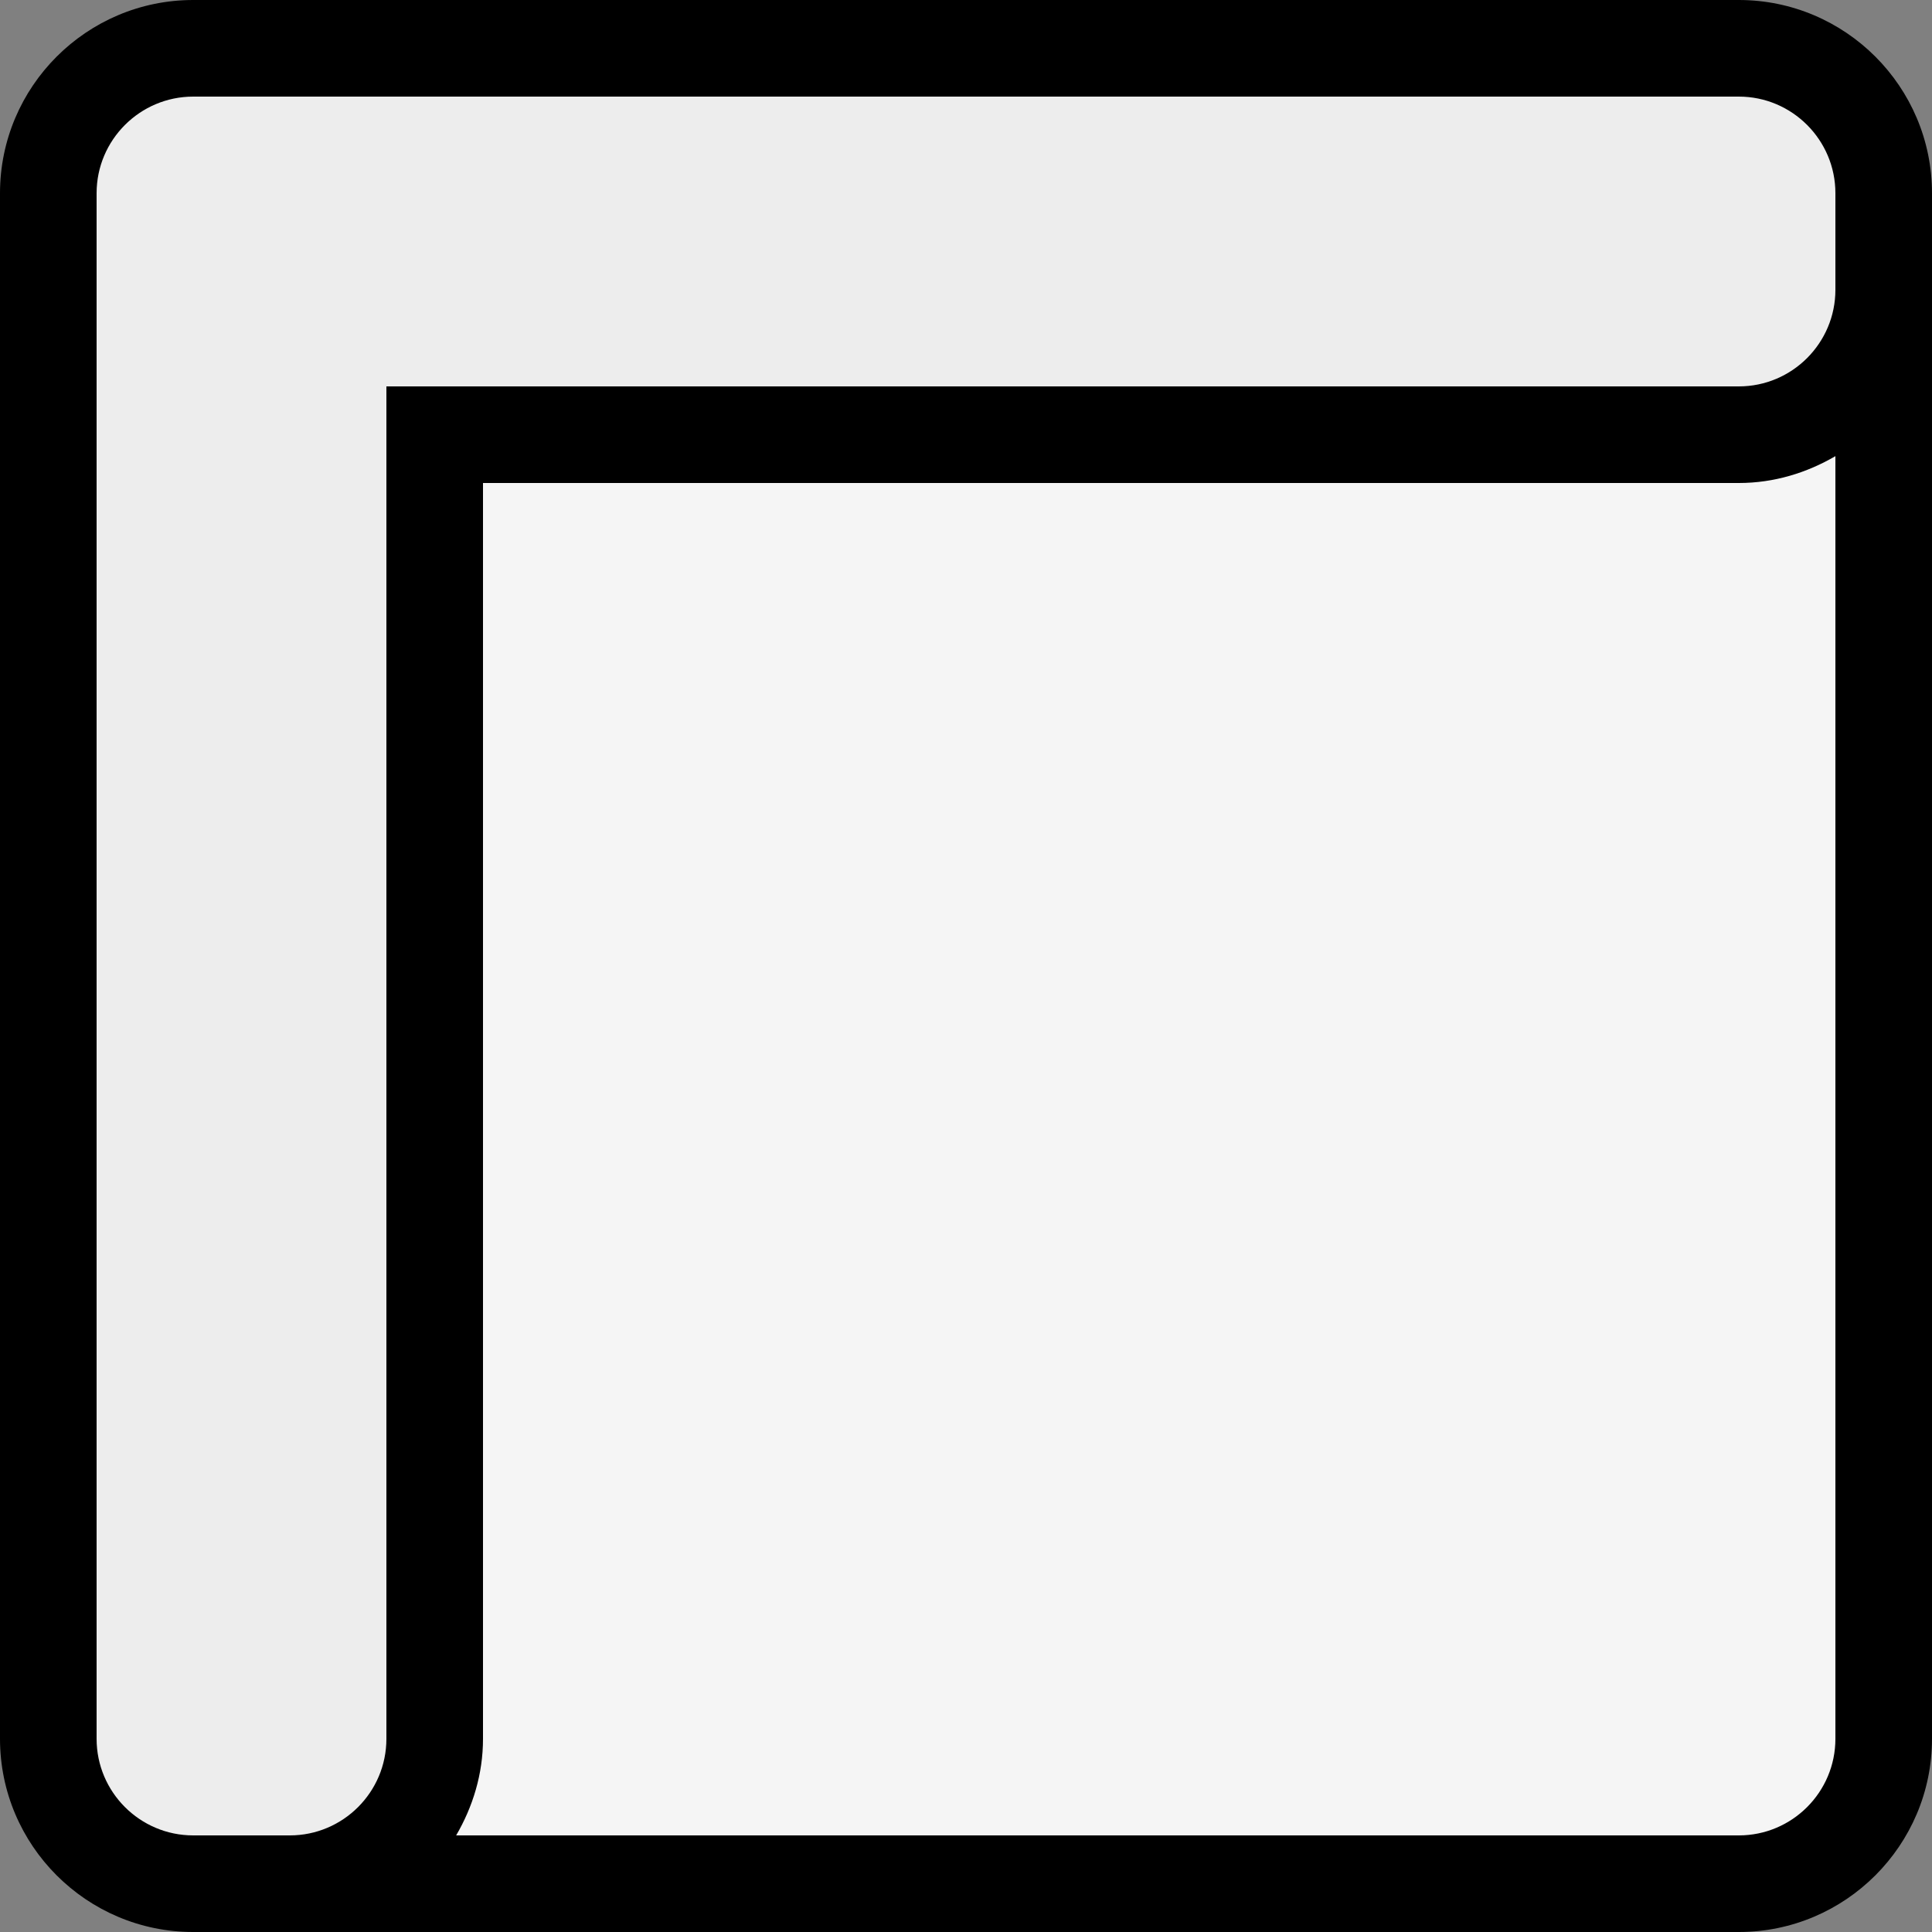
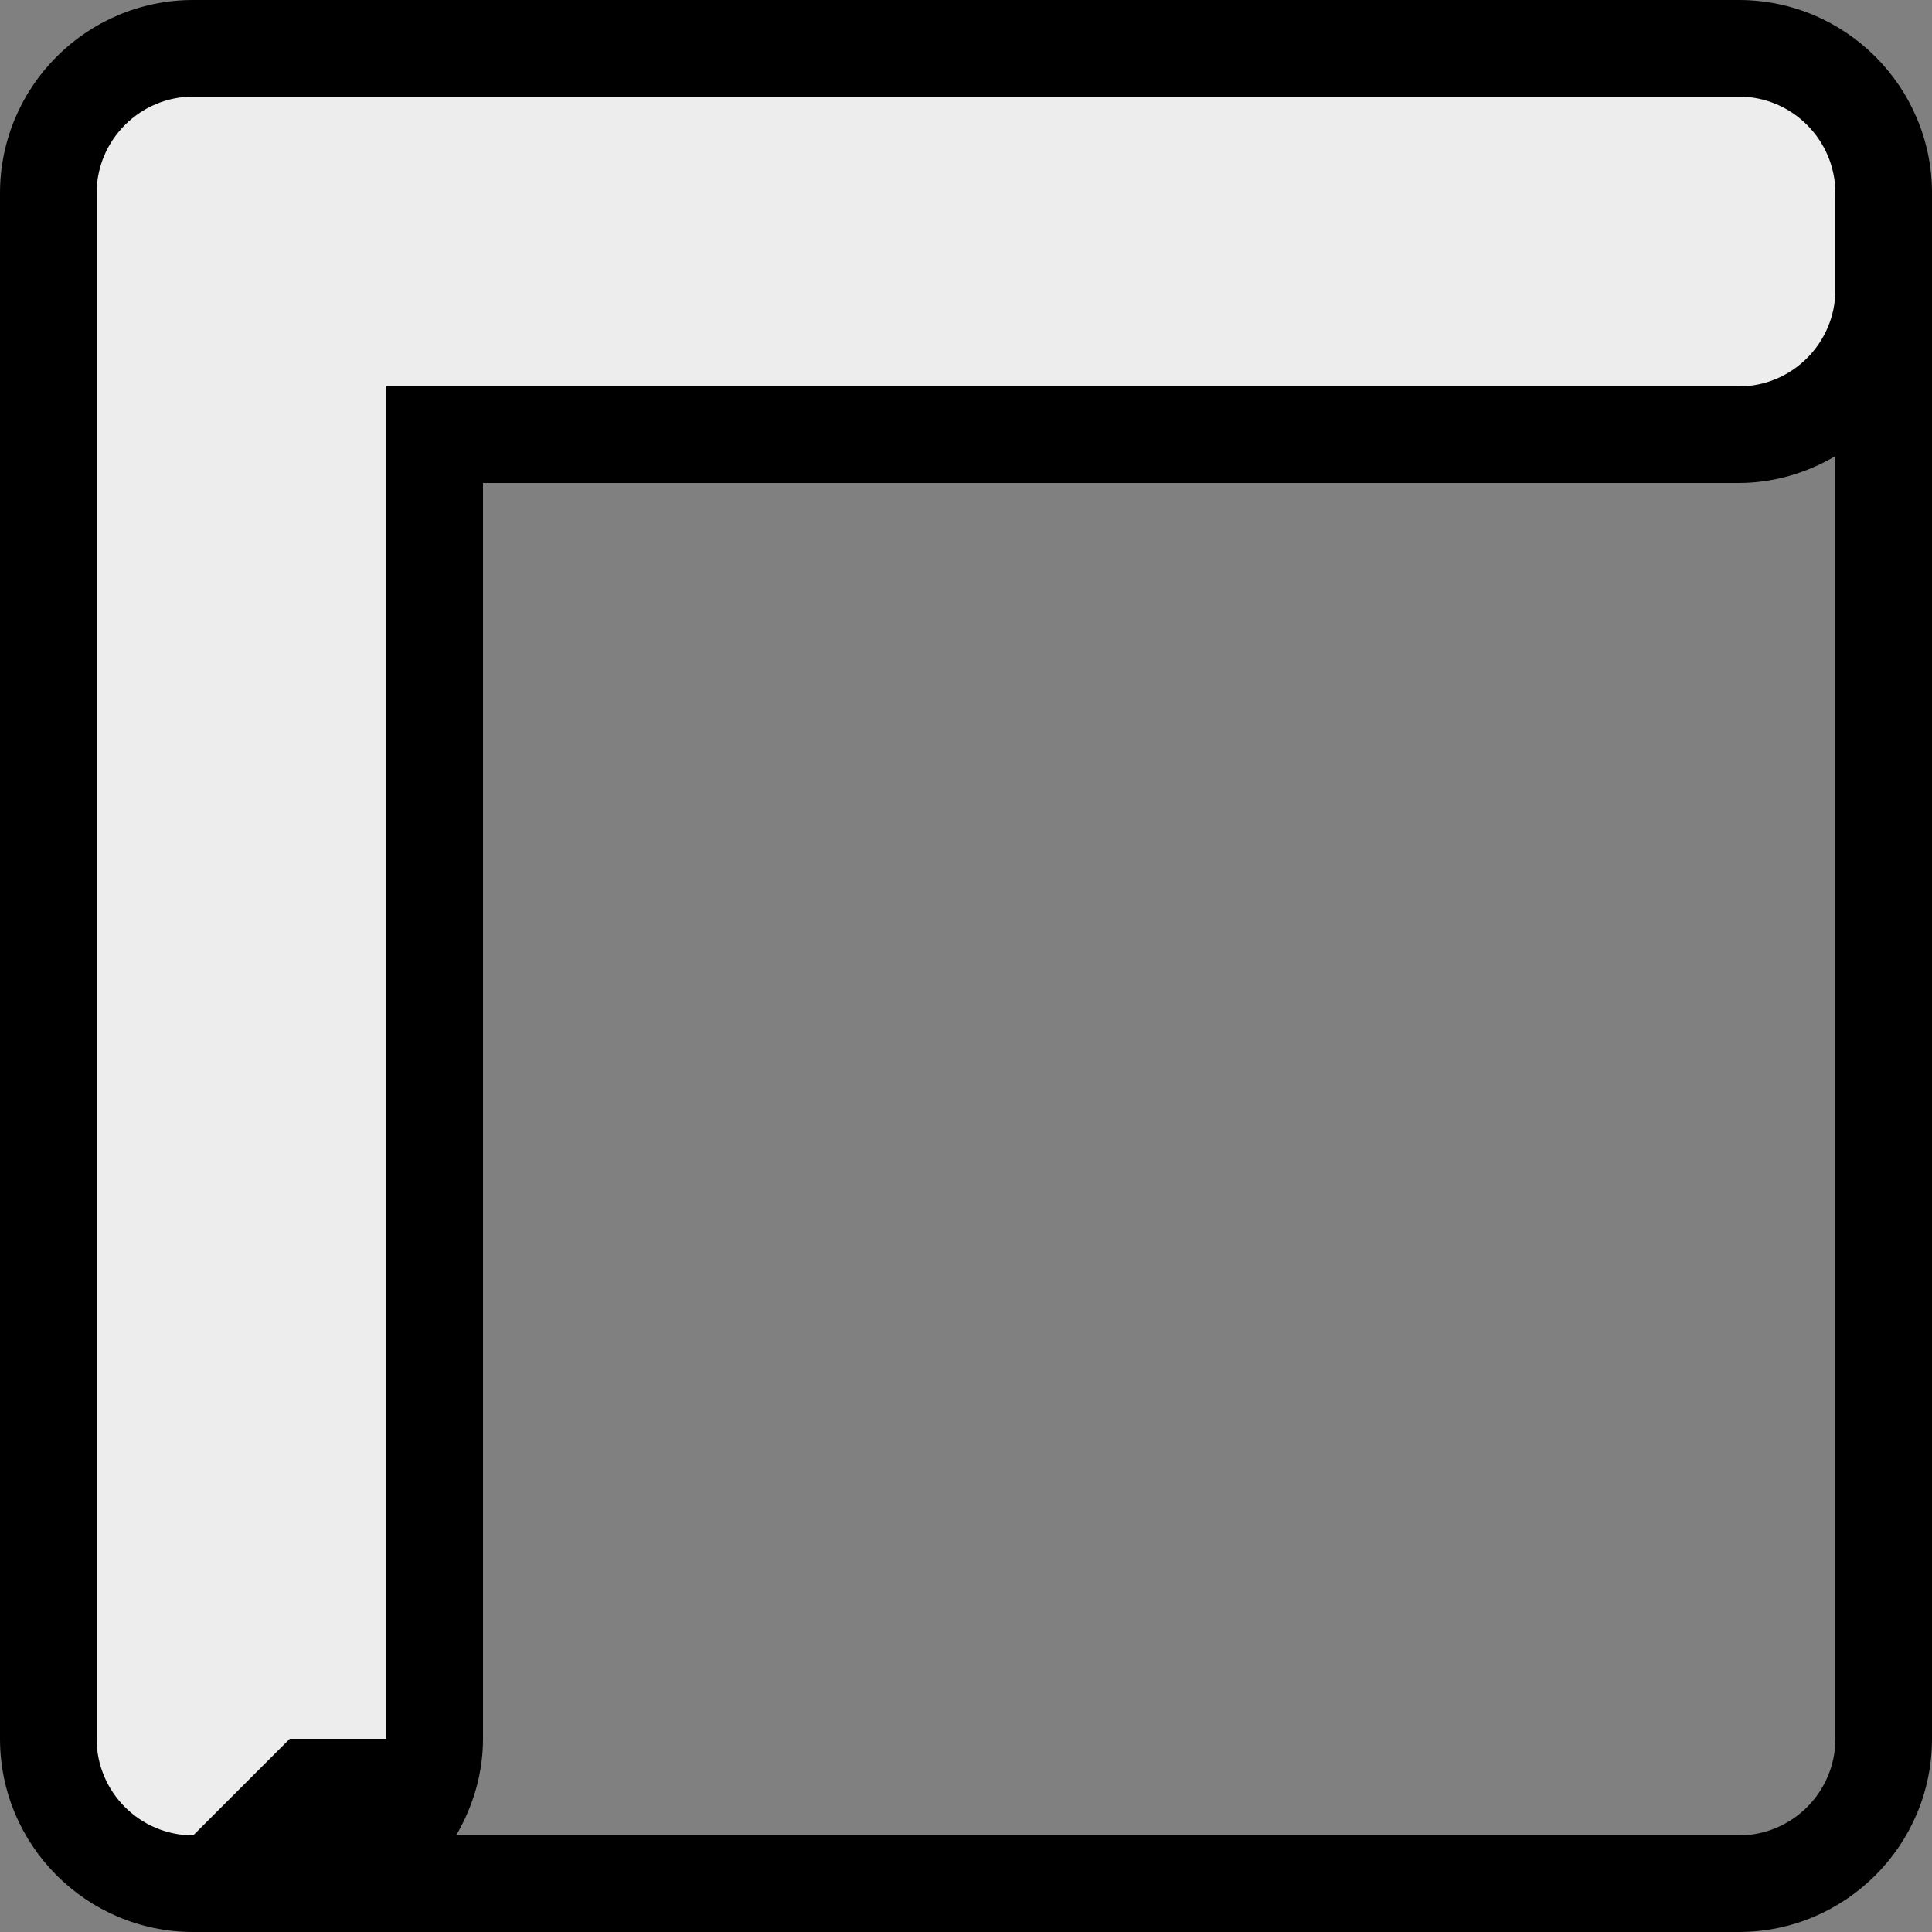
<svg xmlns="http://www.w3.org/2000/svg" viewBox="0 0 20 20" version="1.1" id="Layer_1">
  <rect x="0" y="0" width="20" height="20" fill="#808080" stroke="none" />
  <defs>
    <style>
      .st0 {
        fill: #f5f5f5;
      }

      .st1 {
        fill: #ededed;
      }
    </style>
  </defs>
-   <rect ry="1.5" rx="1.5" height="19" width="19" y=".5" x=".5" class="st0" />
  <path d="M18,.5H3.4c-.114-.028-.231-.046-.353-.046h-1c-.426,0-.808.179-1.082.465-.285.273-.465.656-.465,1.082v1c0,.122.019.239.046.353v14.601c0,.828.672,1.5,1.5,1.5h1c.828,0,1.5-.672,1.5-1.5V4.5h13.454c.828,0,1.5-.672,1.5-1.5v-1c0-.828-.672-1.5-1.5-1.5Z" class="st1" />
-   <path d="M18,0H2C.897,0,0,.897,0,2v16c0,1.103.897,2,2,2h16c1.103,0,2-.897,2-2V2c0-1.103-.897-2-2-2ZM2,19c-.551,0-1-.448-1-1V2c0-.551.449-1,1-1h16c.552,0,1,.449,1,1v1c0,.551-.448,1-1,1H4v14c0,.552-.449,1-1,1h-1ZM18,19H4.722c.172-.295.278-.634.278-1V5h13c.366,0,.705-.106,1-.278v13.278c0,.552-.448,1-1,1Z" />
+   <path d="M18,0H2C.897,0,0,.897,0,2v16c0,1.103.897,2,2,2h16c1.103,0,2-.897,2-2V2c0-1.103-.897-2-2-2ZM2,19c-.551,0-1-.448-1-1V2c0-.551.449-1,1-1h16c.552,0,1,.449,1,1v1c0,.551-.448,1-1,1H4v14h-1ZM18,19H4.722c.172-.295.278-.634.278-1V5h13c.366,0,.705-.106,1-.278v13.278c0,.552-.448,1-1,1Z" />
</svg>